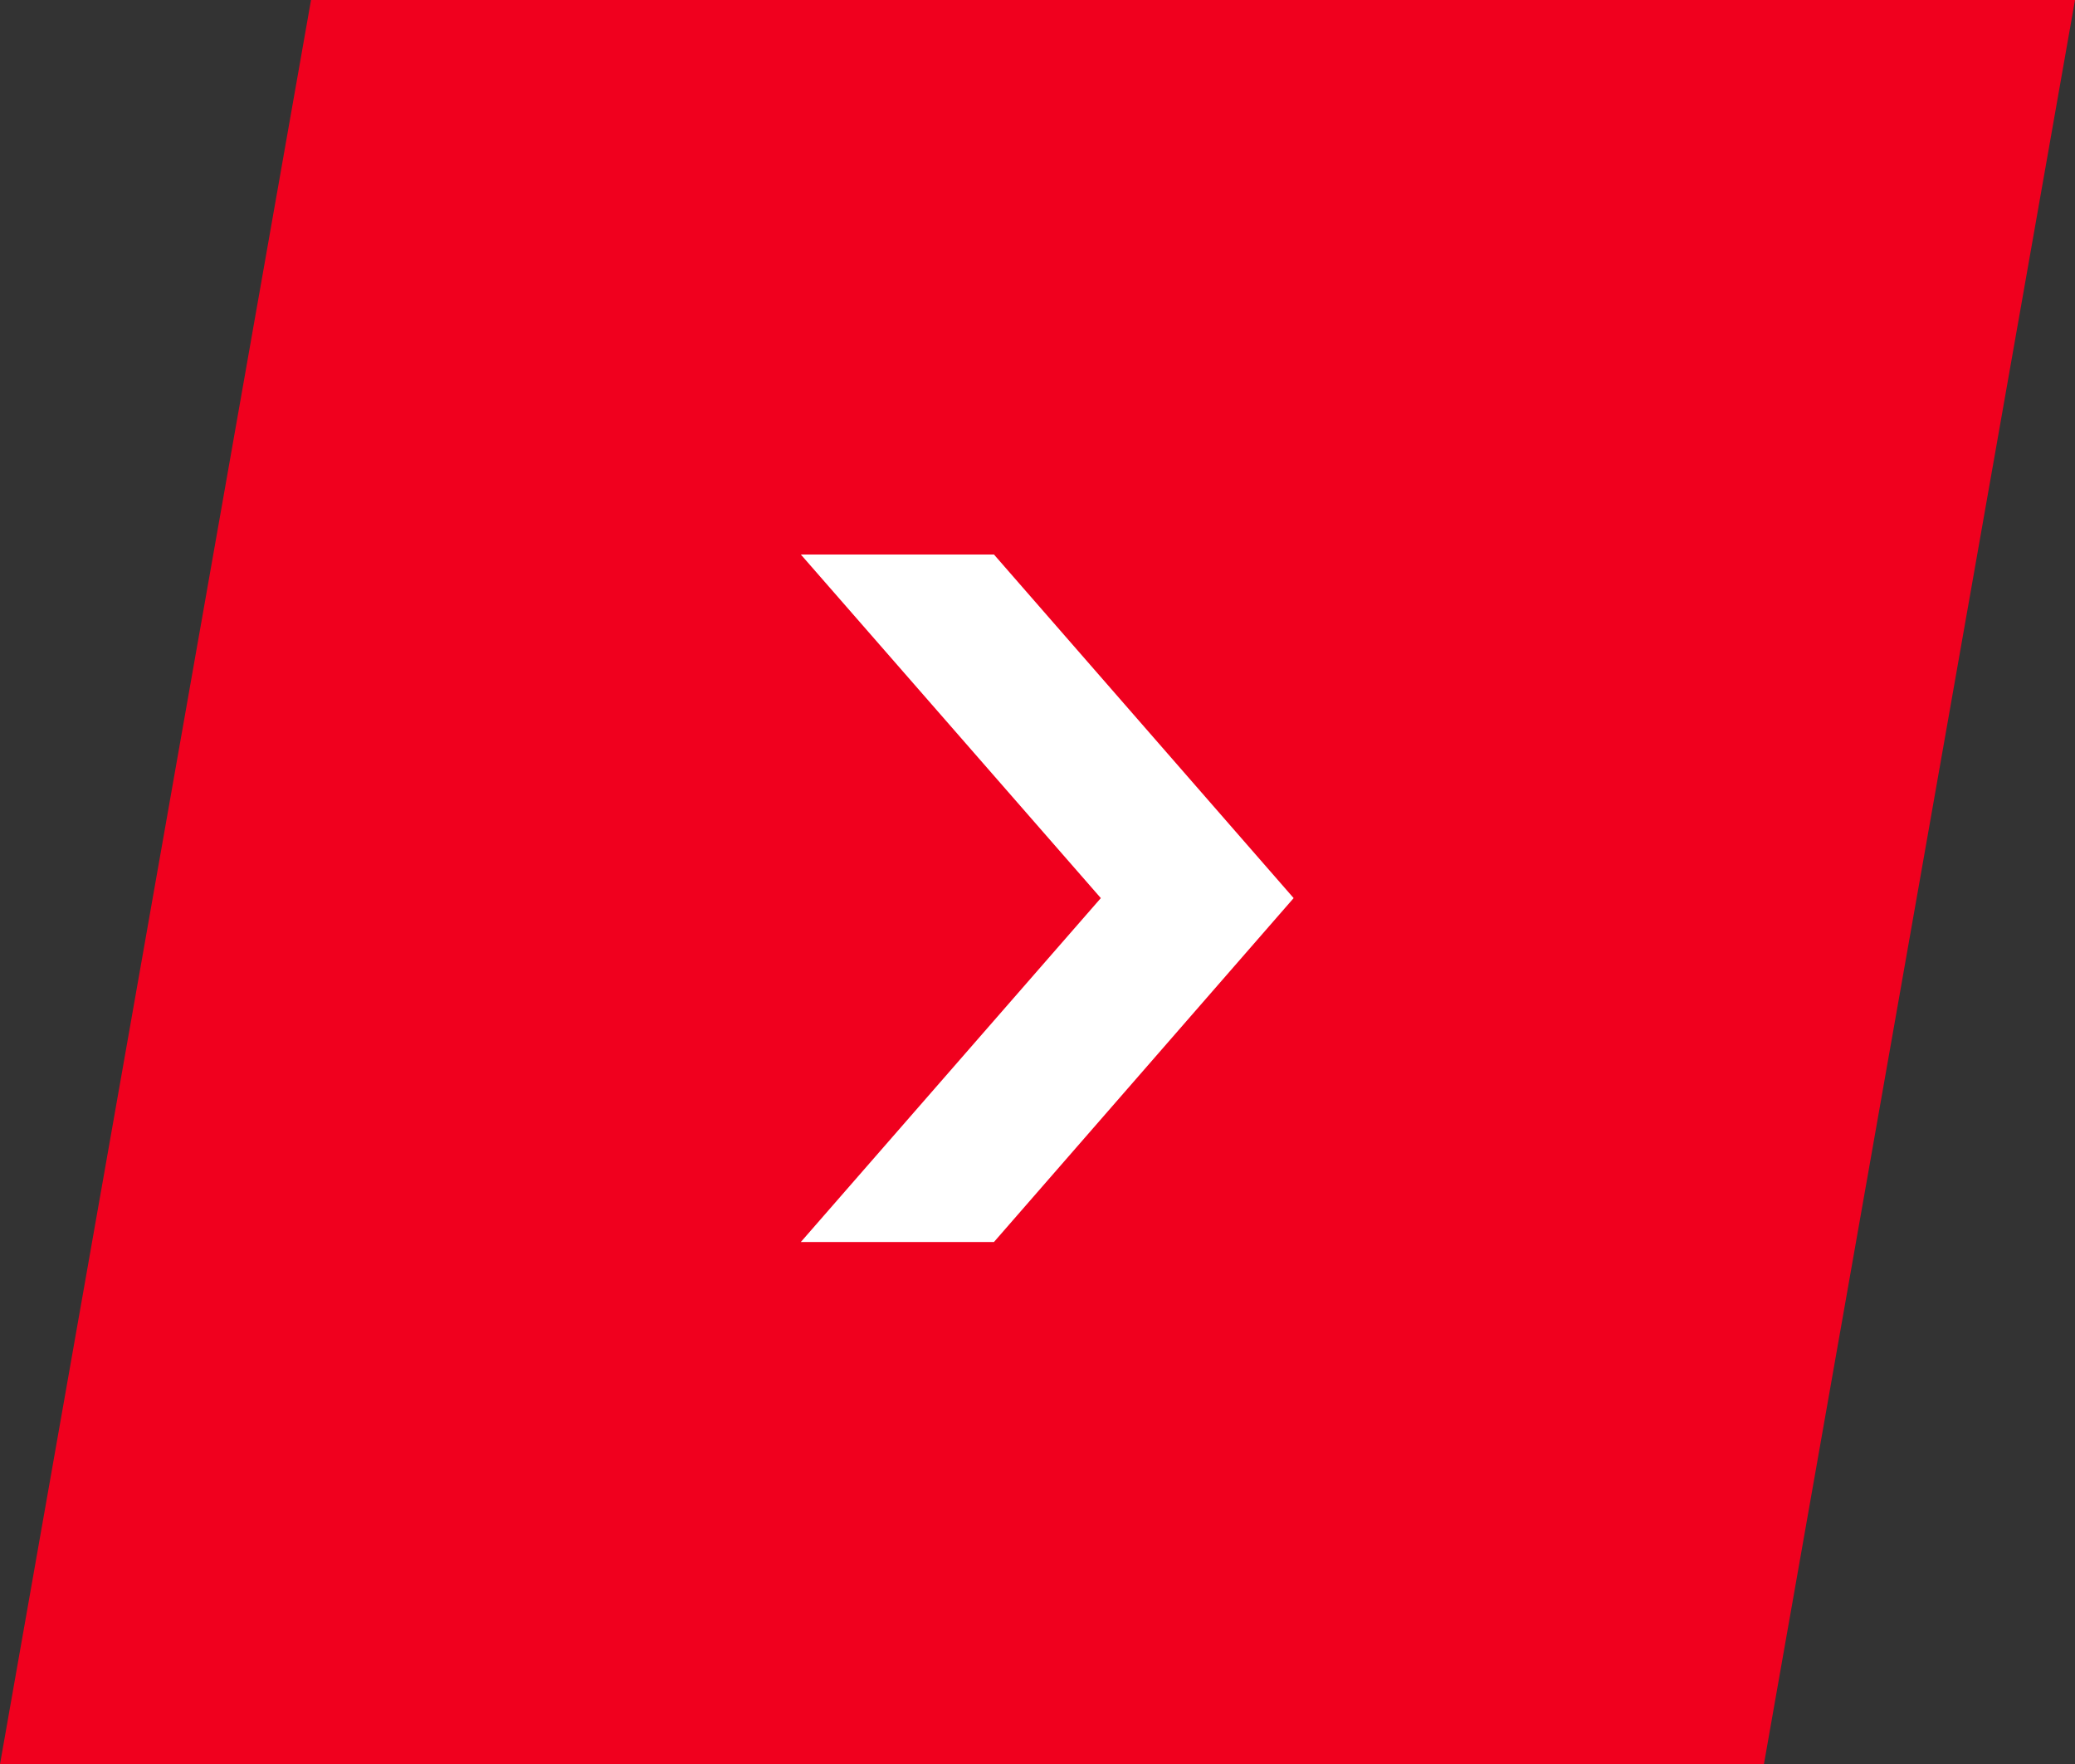
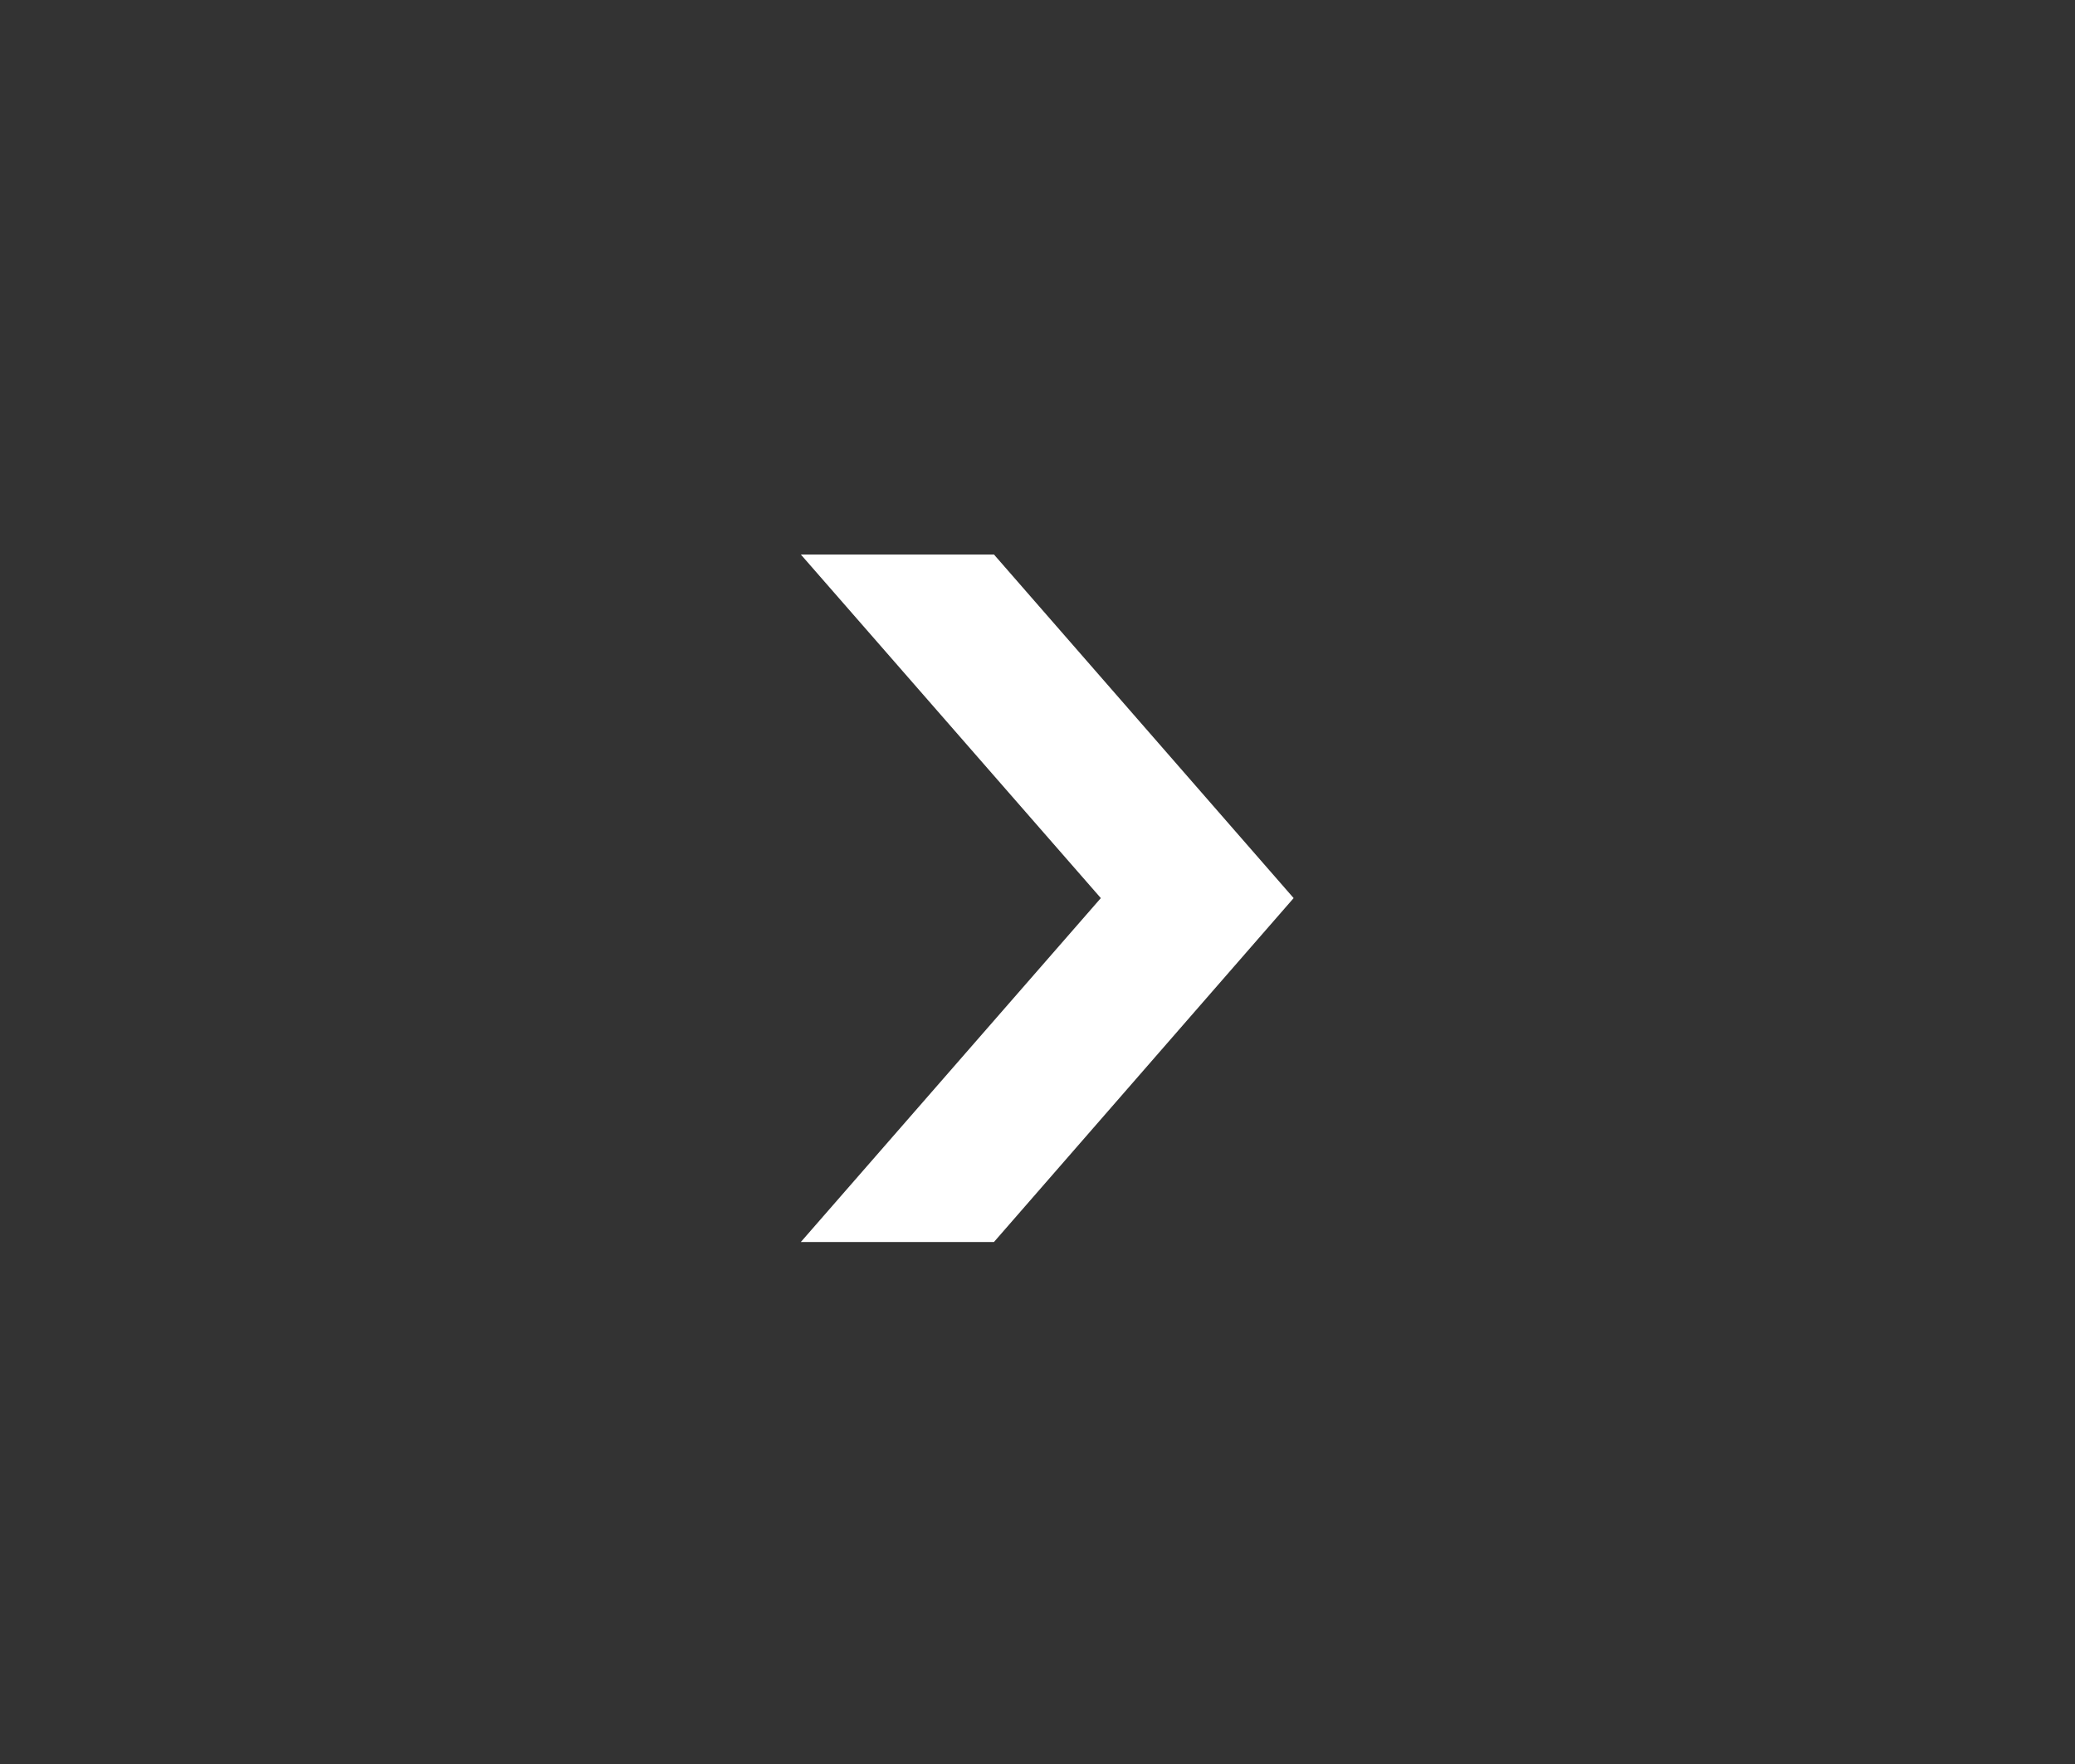
<svg xmlns="http://www.w3.org/2000/svg" width="33.684" height="28.634" viewBox="0 0 33.684 28.634">
  <rect x="0" y="0" width="33.684" height="28.634" fill="#333333" stroke="none" />
  <g id="games_next_btn" transform="translate(-23.5 -3206)">
-     <path id="路径_119513" data-name="路径 119513" d="M5.049,0,0,28.635H28.634L33.684,0Z" transform="translate(23.5 3206)" fill="#f0001e" />
    <path id="路径_53131" data-name="路径 53131" d="M3.135,11.159H0L4.87,5.577,0,0H3.135L8,5.577Z" transform="translate(36.5 3215)" fill="#fff" />
  </g>
</svg>